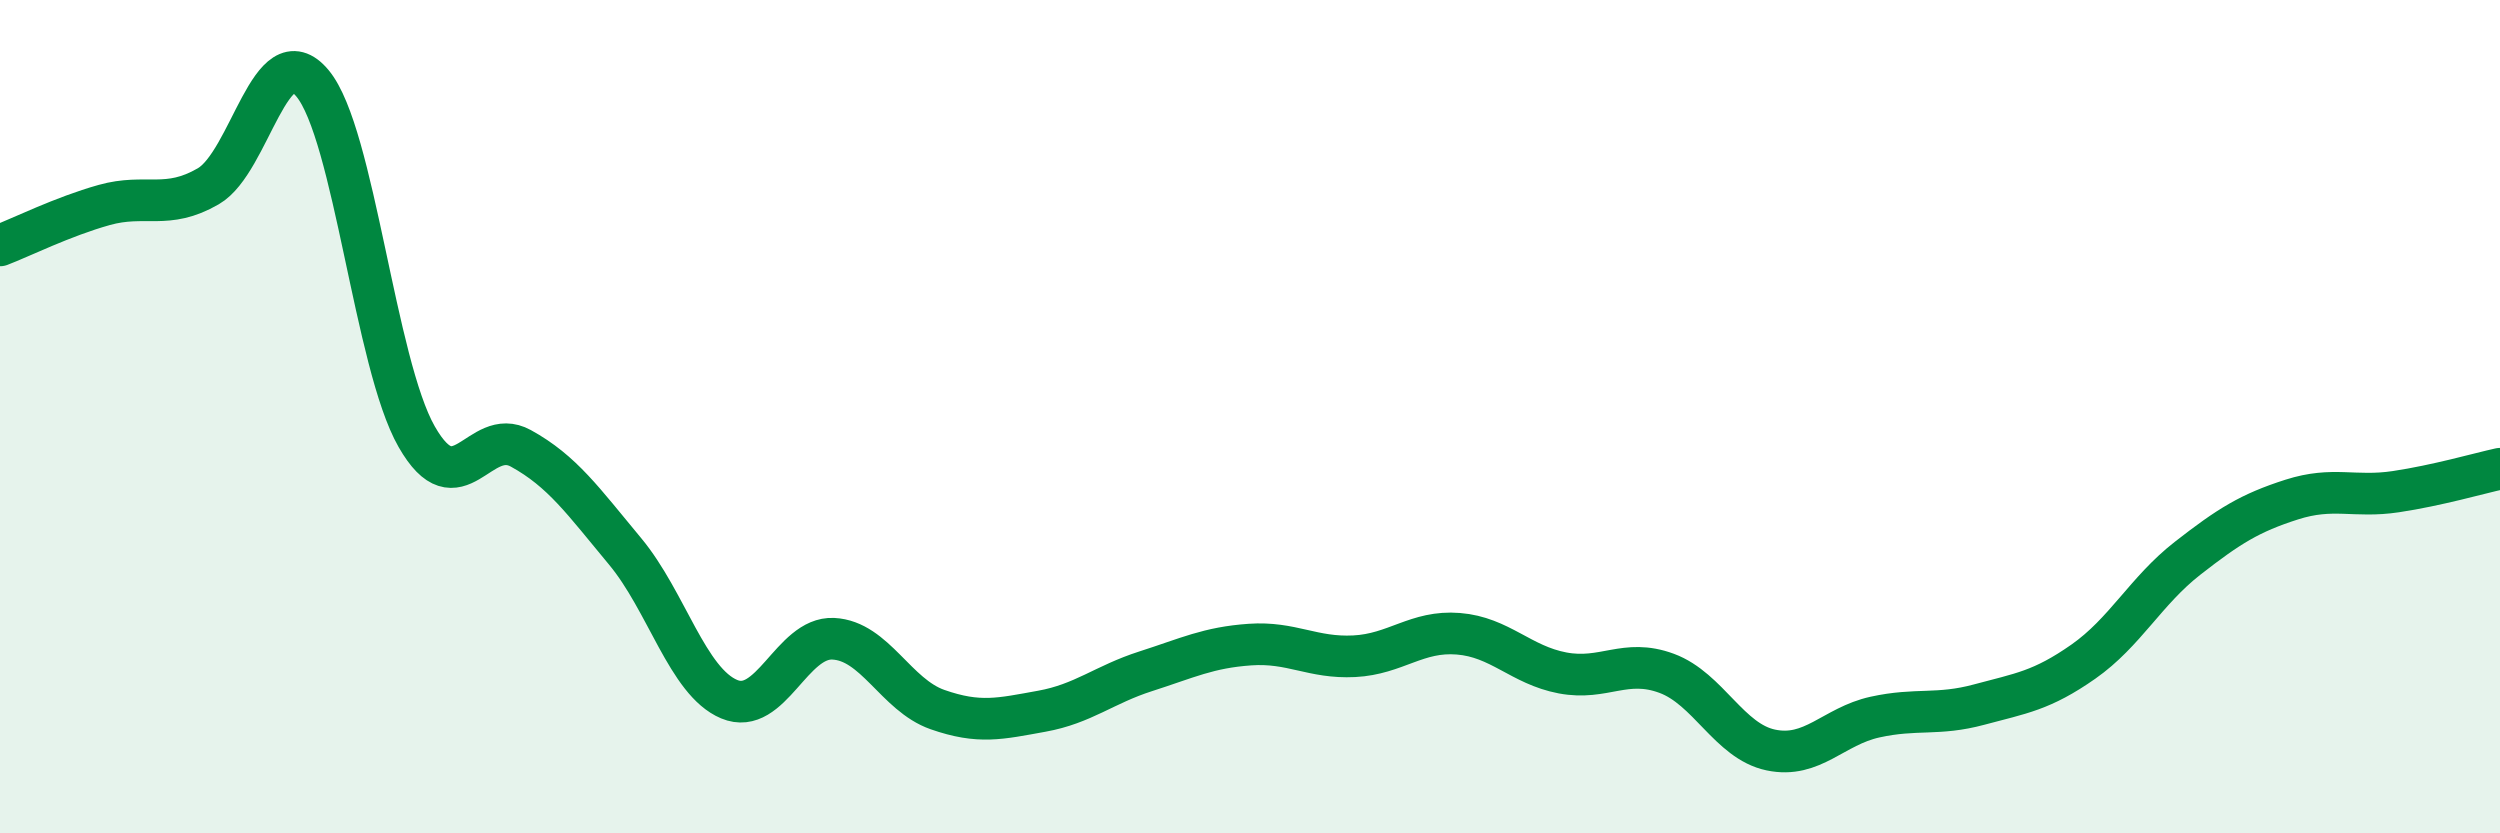
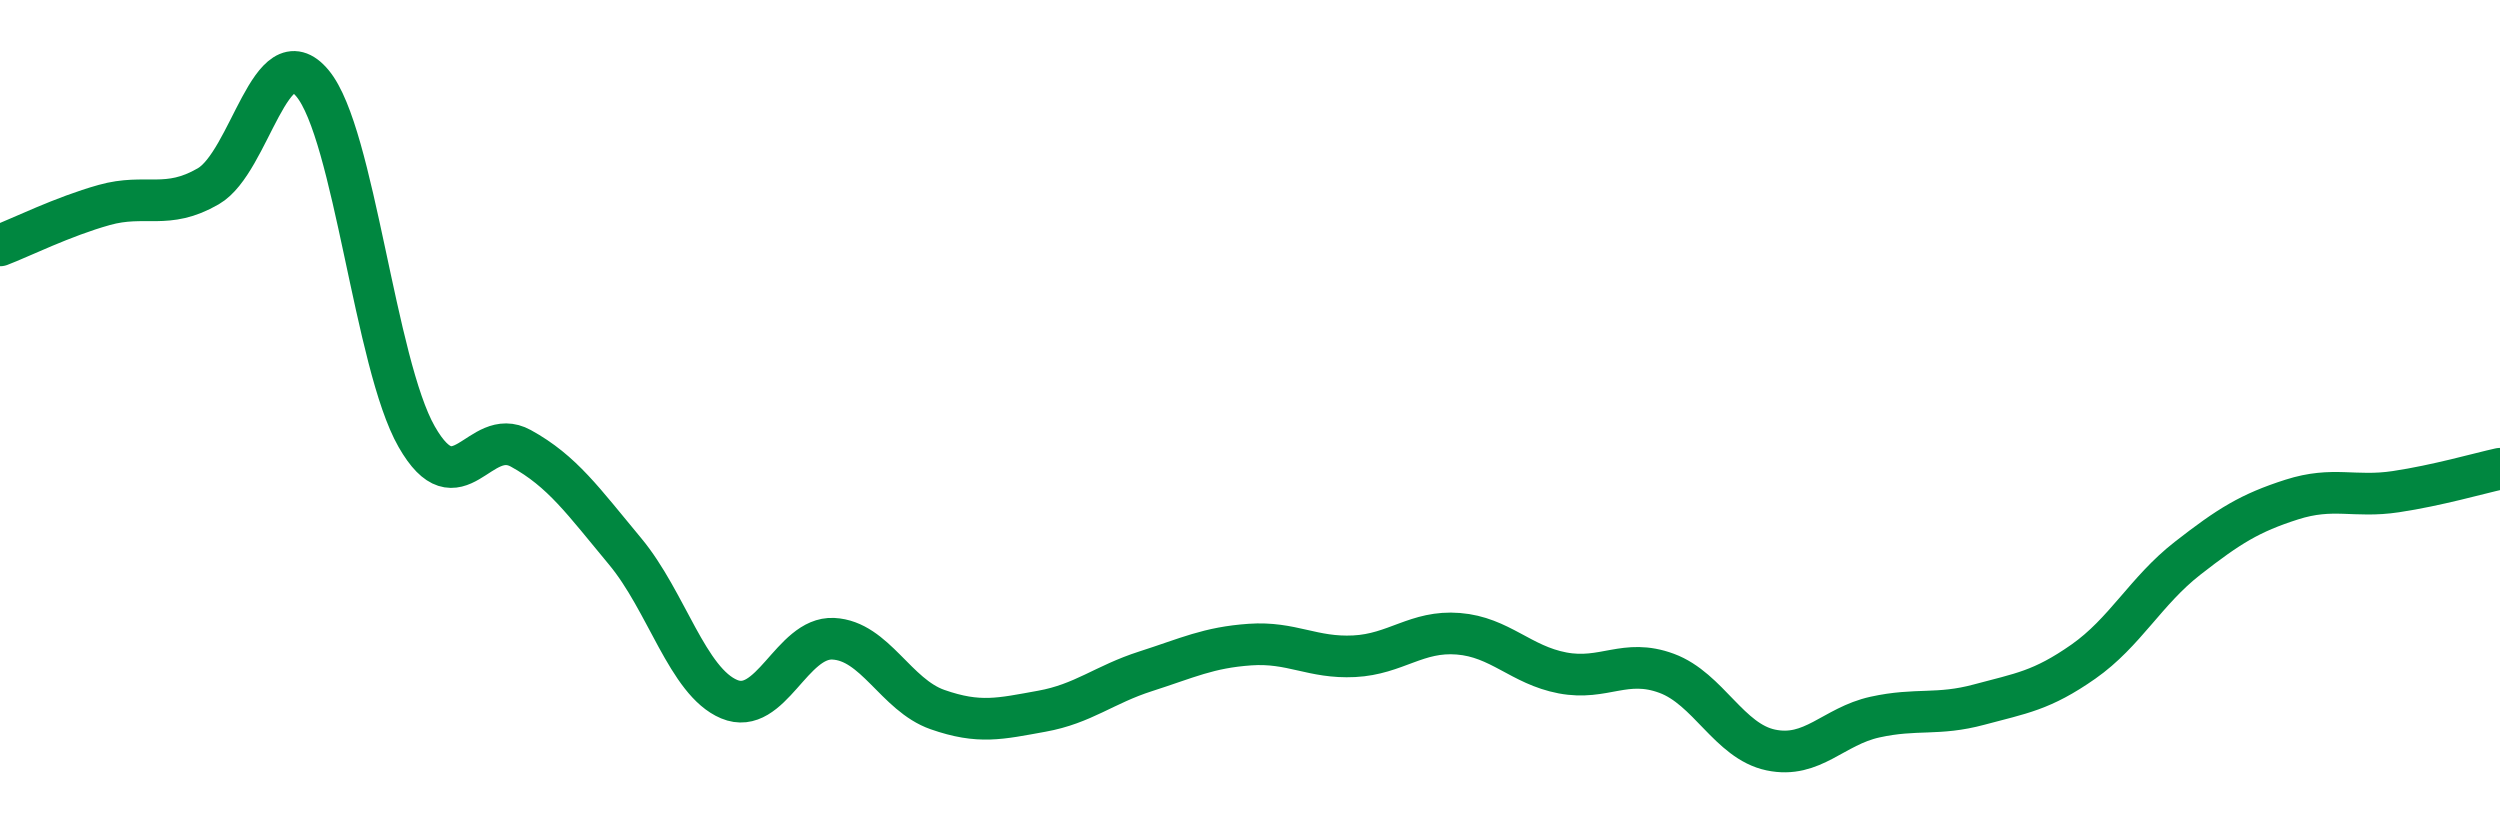
<svg xmlns="http://www.w3.org/2000/svg" width="60" height="20" viewBox="0 0 60 20">
-   <path d="M 0,5.89 C 0.5,5.7 1.5,5.2 2.5,4.92 C 3.5,4.64 4,5.05 5,4.47 C 6,3.89 6.5,0.8 7.5,2 C 8.5,3.2 9,8.73 10,10.48 C 11,12.23 11.5,10.21 12.5,10.76 C 13.5,11.31 14,12.03 15,13.23 C 16,14.43 16.5,16.36 17.5,16.78 C 18.5,17.2 19,15.28 20,15.33 C 21,15.38 21.5,16.68 22.5,17.03 C 23.5,17.38 24,17.25 25,17.07 C 26,16.89 26.5,16.43 27.5,16.11 C 28.5,15.79 29,15.54 30,15.47 C 31,15.4 31.5,15.8 32.5,15.75 C 33.5,15.7 34,15.13 35,15.21 C 36,15.29 36.5,15.96 37.5,16.15 C 38.5,16.34 39,15.79 40,16.16 C 41,16.53 41.5,17.79 42.5,18 C 43.5,18.21 44,17.43 45,17.21 C 46,16.99 46.5,17.18 47.5,16.91 C 48.5,16.64 49,16.58 50,15.88 C 51,15.18 51.5,14.18 52.5,13.4 C 53.5,12.62 54,12.31 55,11.99 C 56,11.67 56.5,11.95 57.5,11.8 C 58.5,11.65 59.5,11.36 60,11.25L60 20L0 20Z" fill="#008740" opacity="0.1" stroke-linecap="round" stroke-linejoin="round" />
  <path d="M 0,5.89 C 0.5,5.7 1.5,5.2 2.5,4.92 C 3.5,4.64 4,5.05 5,4.47 C 6,3.89 6.5,0.8 7.5,2 C 8.5,3.2 9,8.73 10,10.48 C 11,12.23 11.5,10.21 12.5,10.76 C 13.5,11.31 14,12.03 15,13.23 C 16,14.43 16.5,16.36 17.5,16.78 C 18.5,17.2 19,15.28 20,15.33 C 21,15.38 21.5,16.68 22.5,17.03 C 23.5,17.38 24,17.25 25,17.07 C 26,16.89 26.5,16.43 27.5,16.11 C 28.5,15.79 29,15.54 30,15.47 C 31,15.4 31.5,15.8 32.5,15.75 C 33.5,15.7 34,15.13 35,15.21 C 36,15.29 36.5,15.96 37.5,16.15 C 38.5,16.34 39,15.79 40,16.16 C 41,16.53 41.5,17.79 42.5,18 C 43.5,18.21 44,17.43 45,17.21 C 46,16.99 46.5,17.18 47.5,16.91 C 48.5,16.64 49,16.58 50,15.88 C 51,15.18 51.5,14.18 52.5,13.4 C 53.5,12.62 54,12.31 55,11.99 C 56,11.67 56.5,11.95 57.5,11.8 C 58.5,11.65 59.5,11.36 60,11.25" stroke="#008740" stroke-width="1" fill="none" stroke-linecap="round" stroke-linejoin="round" />
</svg>